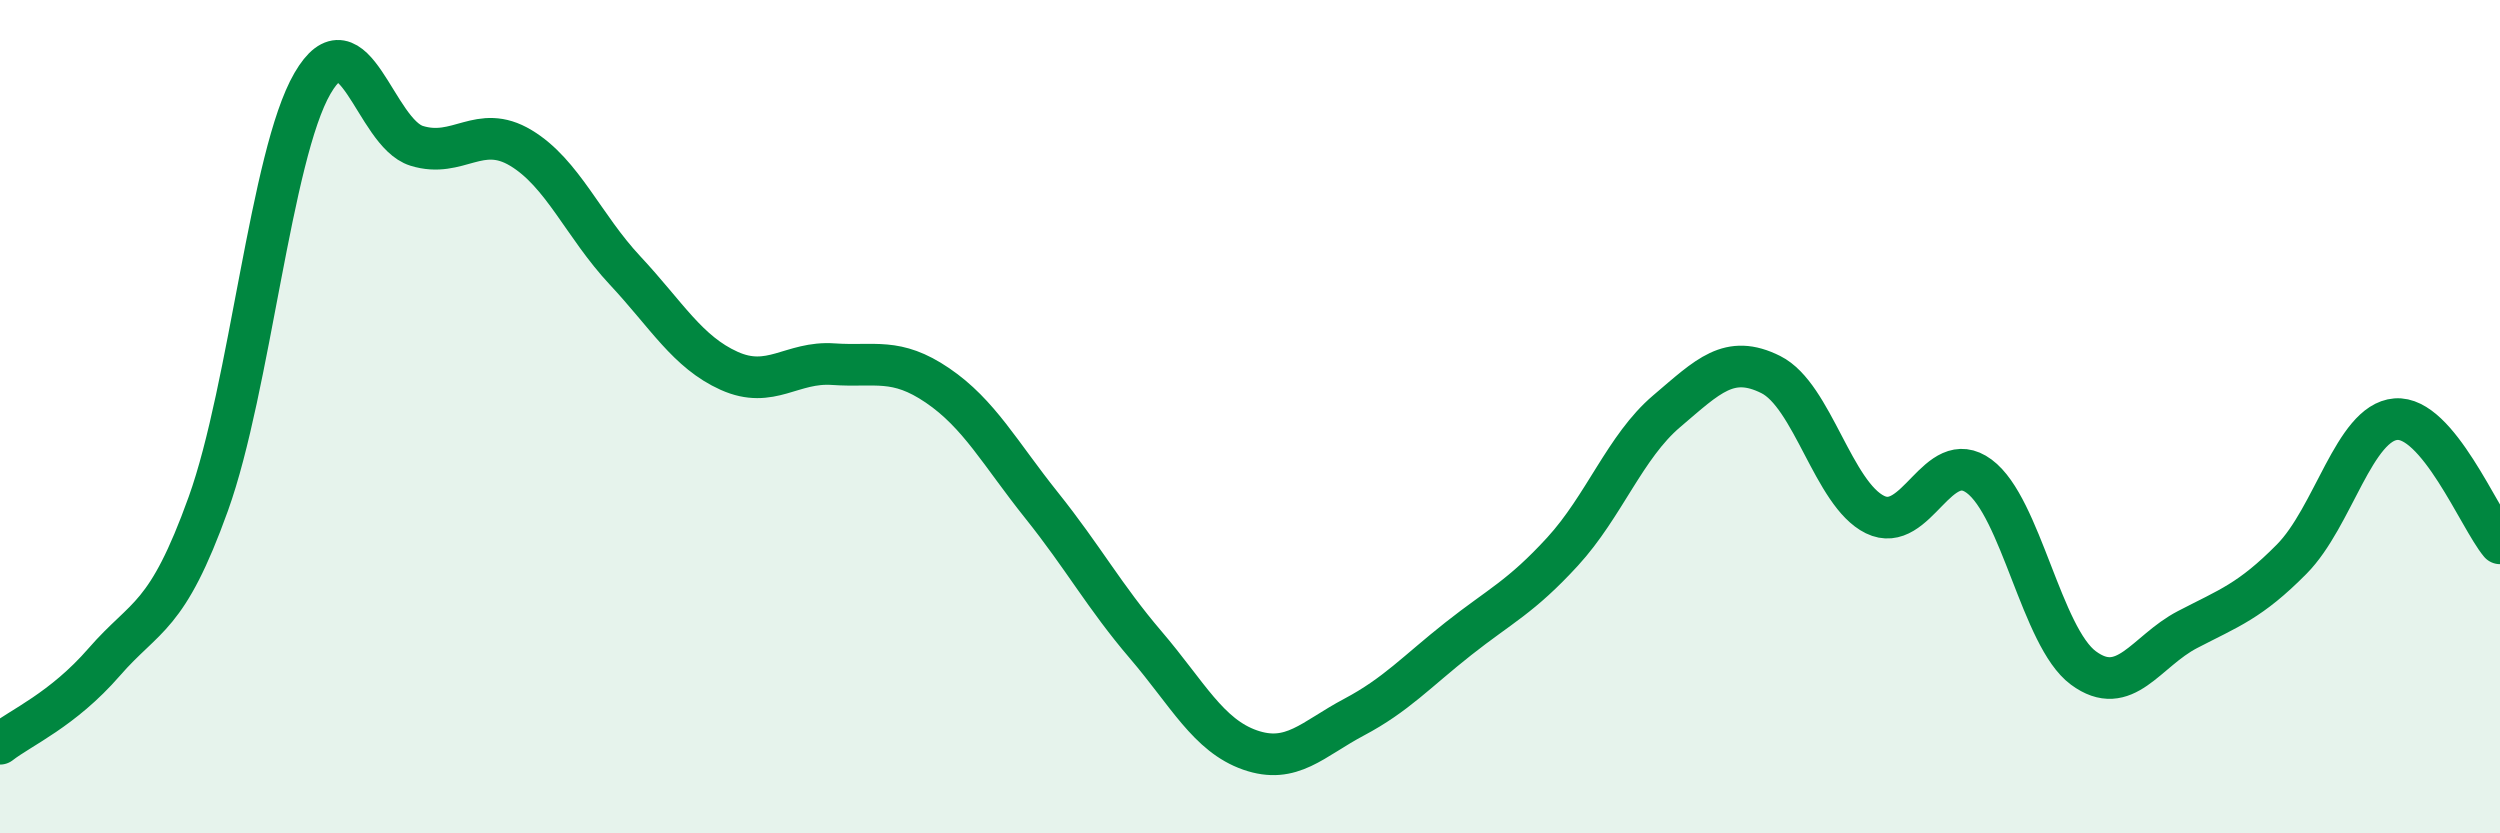
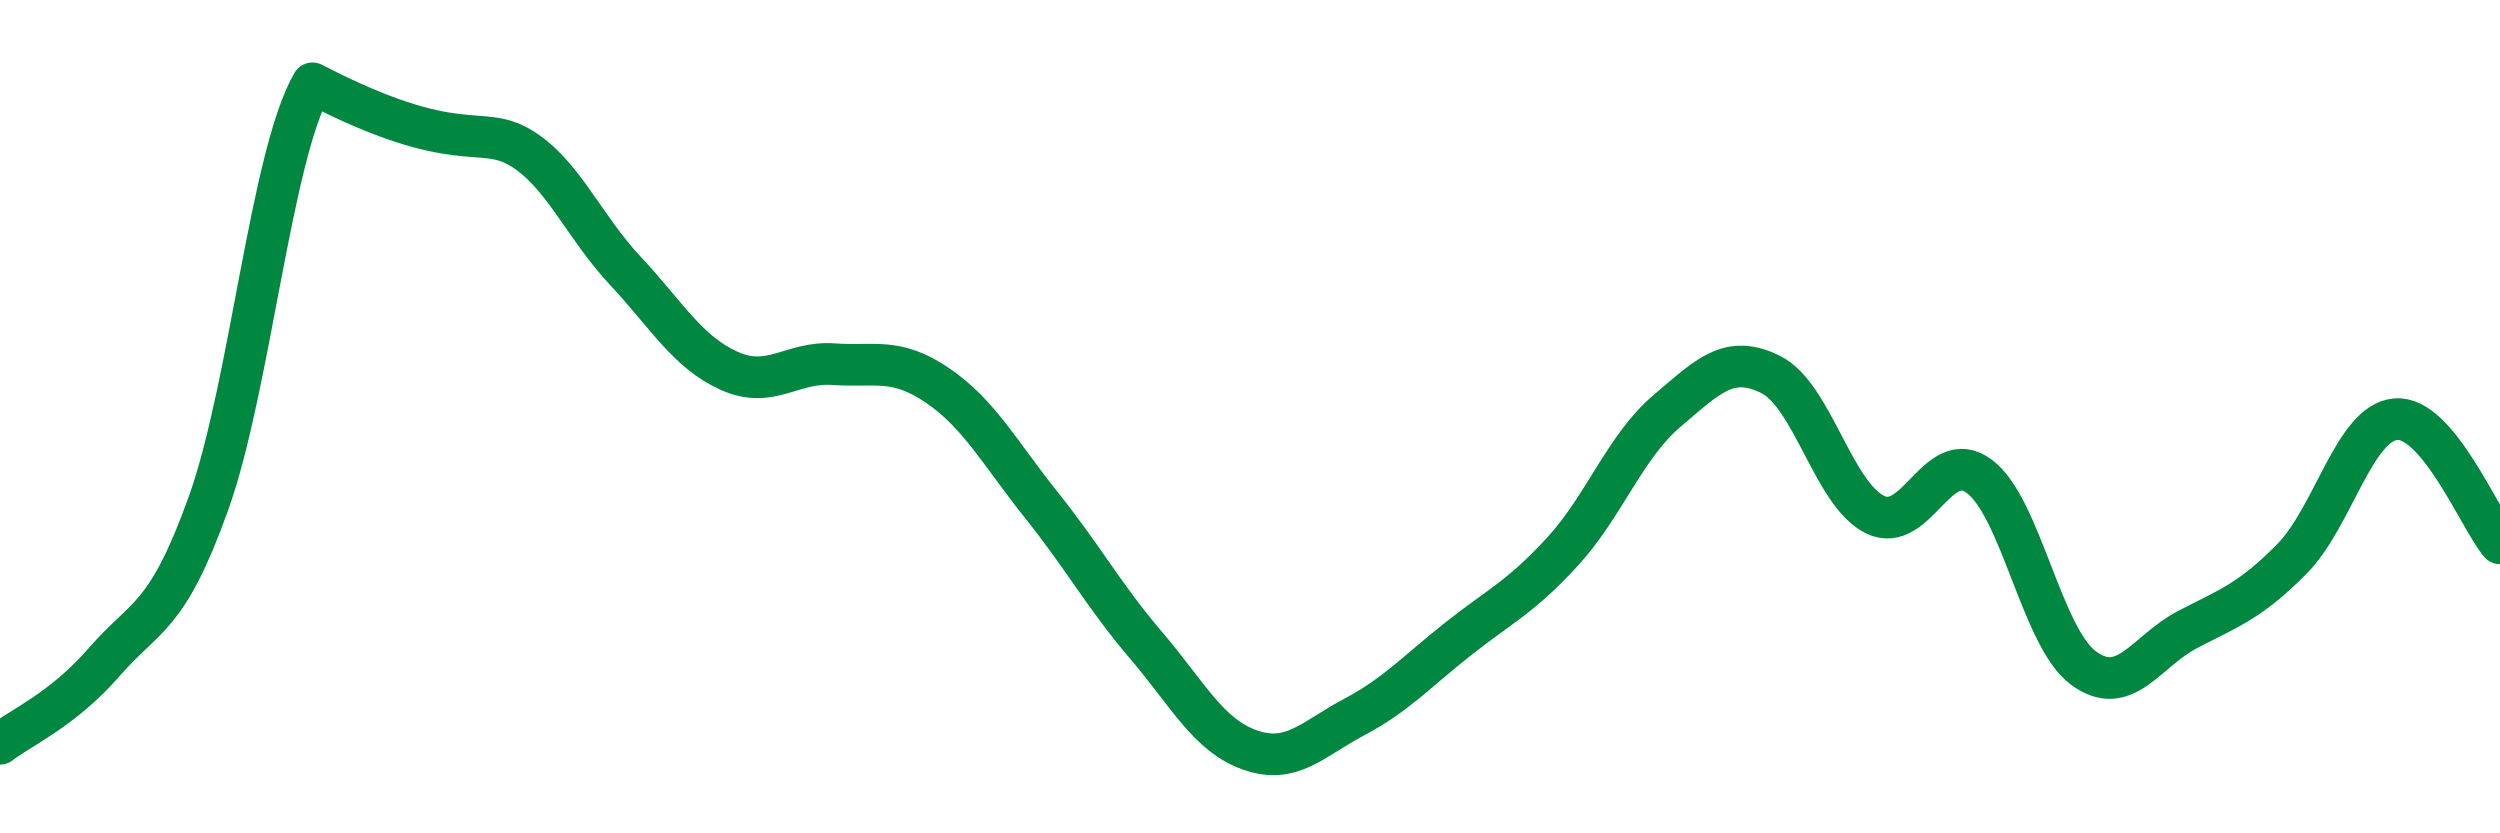
<svg xmlns="http://www.w3.org/2000/svg" width="60" height="20" viewBox="0 0 60 20">
-   <path d="M 0,17.85 C 0.5,17.46 1.5,17.04 2.5,15.89 C 3.5,14.74 4,14.87 5,12.09 C 6,9.31 6.5,3.72 7.5,2 C 8.5,0.28 9,3.19 10,3.5 C 11,3.81 11.5,2.95 12.5,3.55 C 13.5,4.15 14,5.42 15,6.49 C 16,7.56 16.5,8.45 17.5,8.9 C 18.5,9.35 19,8.67 20,8.74 C 21,8.81 21.5,8.57 22.5,9.25 C 23.5,9.93 24,10.88 25,12.13 C 26,13.38 26.5,14.31 27.5,15.48 C 28.5,16.65 29,17.65 30,18 C 31,18.35 31.5,17.74 32.5,17.21 C 33.5,16.68 34,16.12 35,15.33 C 36,14.54 36.5,14.33 37.5,13.24 C 38.5,12.15 39,10.72 40,9.87 C 41,9.02 41.5,8.49 42.5,8.99 C 43.5,9.49 44,11.86 45,12.35 C 46,12.84 46.5,10.69 47.5,11.43 C 48.5,12.17 49,15.29 50,16.03 C 51,16.77 51.5,15.63 52.5,15.11 C 53.5,14.59 54,14.43 55,13.42 C 56,12.41 56.5,10.14 57.5,10.06 C 58.5,9.98 59.5,12.44 60,13.04L60 20L0 20Z" fill="#008740" opacity="0.1" stroke-linecap="round" stroke-linejoin="round" />
-   <path d="M 0,17.85 C 0.5,17.46 1.5,17.04 2.5,15.89 C 3.5,14.74 4,14.87 5,12.09 C 6,9.31 6.5,3.72 7.5,2 C 8.5,0.28 9,3.19 10,3.5 C 11,3.81 11.5,2.95 12.5,3.55 C 13.5,4.15 14,5.42 15,6.49 C 16,7.56 16.5,8.45 17.5,8.9 C 18.5,9.35 19,8.67 20,8.74 C 21,8.81 21.5,8.57 22.5,9.25 C 23.5,9.93 24,10.88 25,12.13 C 26,13.38 26.5,14.31 27.5,15.48 C 28.5,16.65 29,17.65 30,18 C 31,18.35 31.5,17.74 32.5,17.21 C 33.5,16.68 34,16.12 35,15.33 C 36,14.54 36.5,14.33 37.5,13.24 C 38.5,12.15 39,10.72 40,9.87 C 41,9.02 41.5,8.49 42.5,8.99 C 43.5,9.49 44,11.86 45,12.35 C 46,12.84 46.5,10.69 47.5,11.43 C 48.5,12.17 49,15.29 50,16.03 C 51,16.77 51.5,15.63 52.5,15.11 C 53.5,14.59 54,14.43 55,13.42 C 56,12.41 56.5,10.14 57.5,10.06 C 58.5,9.98 59.5,12.44 60,13.04" stroke="#008740" stroke-width="1" fill="none" stroke-linecap="round" stroke-linejoin="round" />
+   <path d="M 0,17.85 C 0.5,17.46 1.5,17.04 2.5,15.89 C 3.5,14.74 4,14.87 5,12.09 C 6,9.31 6.5,3.72 7.5,2 C 11,3.81 11.5,2.95 12.5,3.55 C 13.5,4.15 14,5.42 15,6.49 C 16,7.56 16.5,8.45 17.5,8.9 C 18.5,9.35 19,8.67 20,8.74 C 21,8.81 21.5,8.57 22.5,9.25 C 23.5,9.93 24,10.88 25,12.13 C 26,13.38 26.5,14.31 27.5,15.48 C 28.5,16.65 29,17.65 30,18 C 31,18.35 31.5,17.74 32.5,17.21 C 33.5,16.68 34,16.12 35,15.33 C 36,14.54 36.5,14.33 37.5,13.24 C 38.5,12.15 39,10.72 40,9.87 C 41,9.02 41.5,8.49 42.5,8.99 C 43.5,9.49 44,11.86 45,12.35 C 46,12.84 46.5,10.69 47.5,11.43 C 48.5,12.17 49,15.29 50,16.03 C 51,16.77 51.5,15.63 52.5,15.11 C 53.5,14.59 54,14.43 55,13.42 C 56,12.41 56.5,10.14 57.5,10.06 C 58.5,9.98 59.5,12.44 60,13.04" stroke="#008740" stroke-width="1" fill="none" stroke-linecap="round" stroke-linejoin="round" />
</svg>